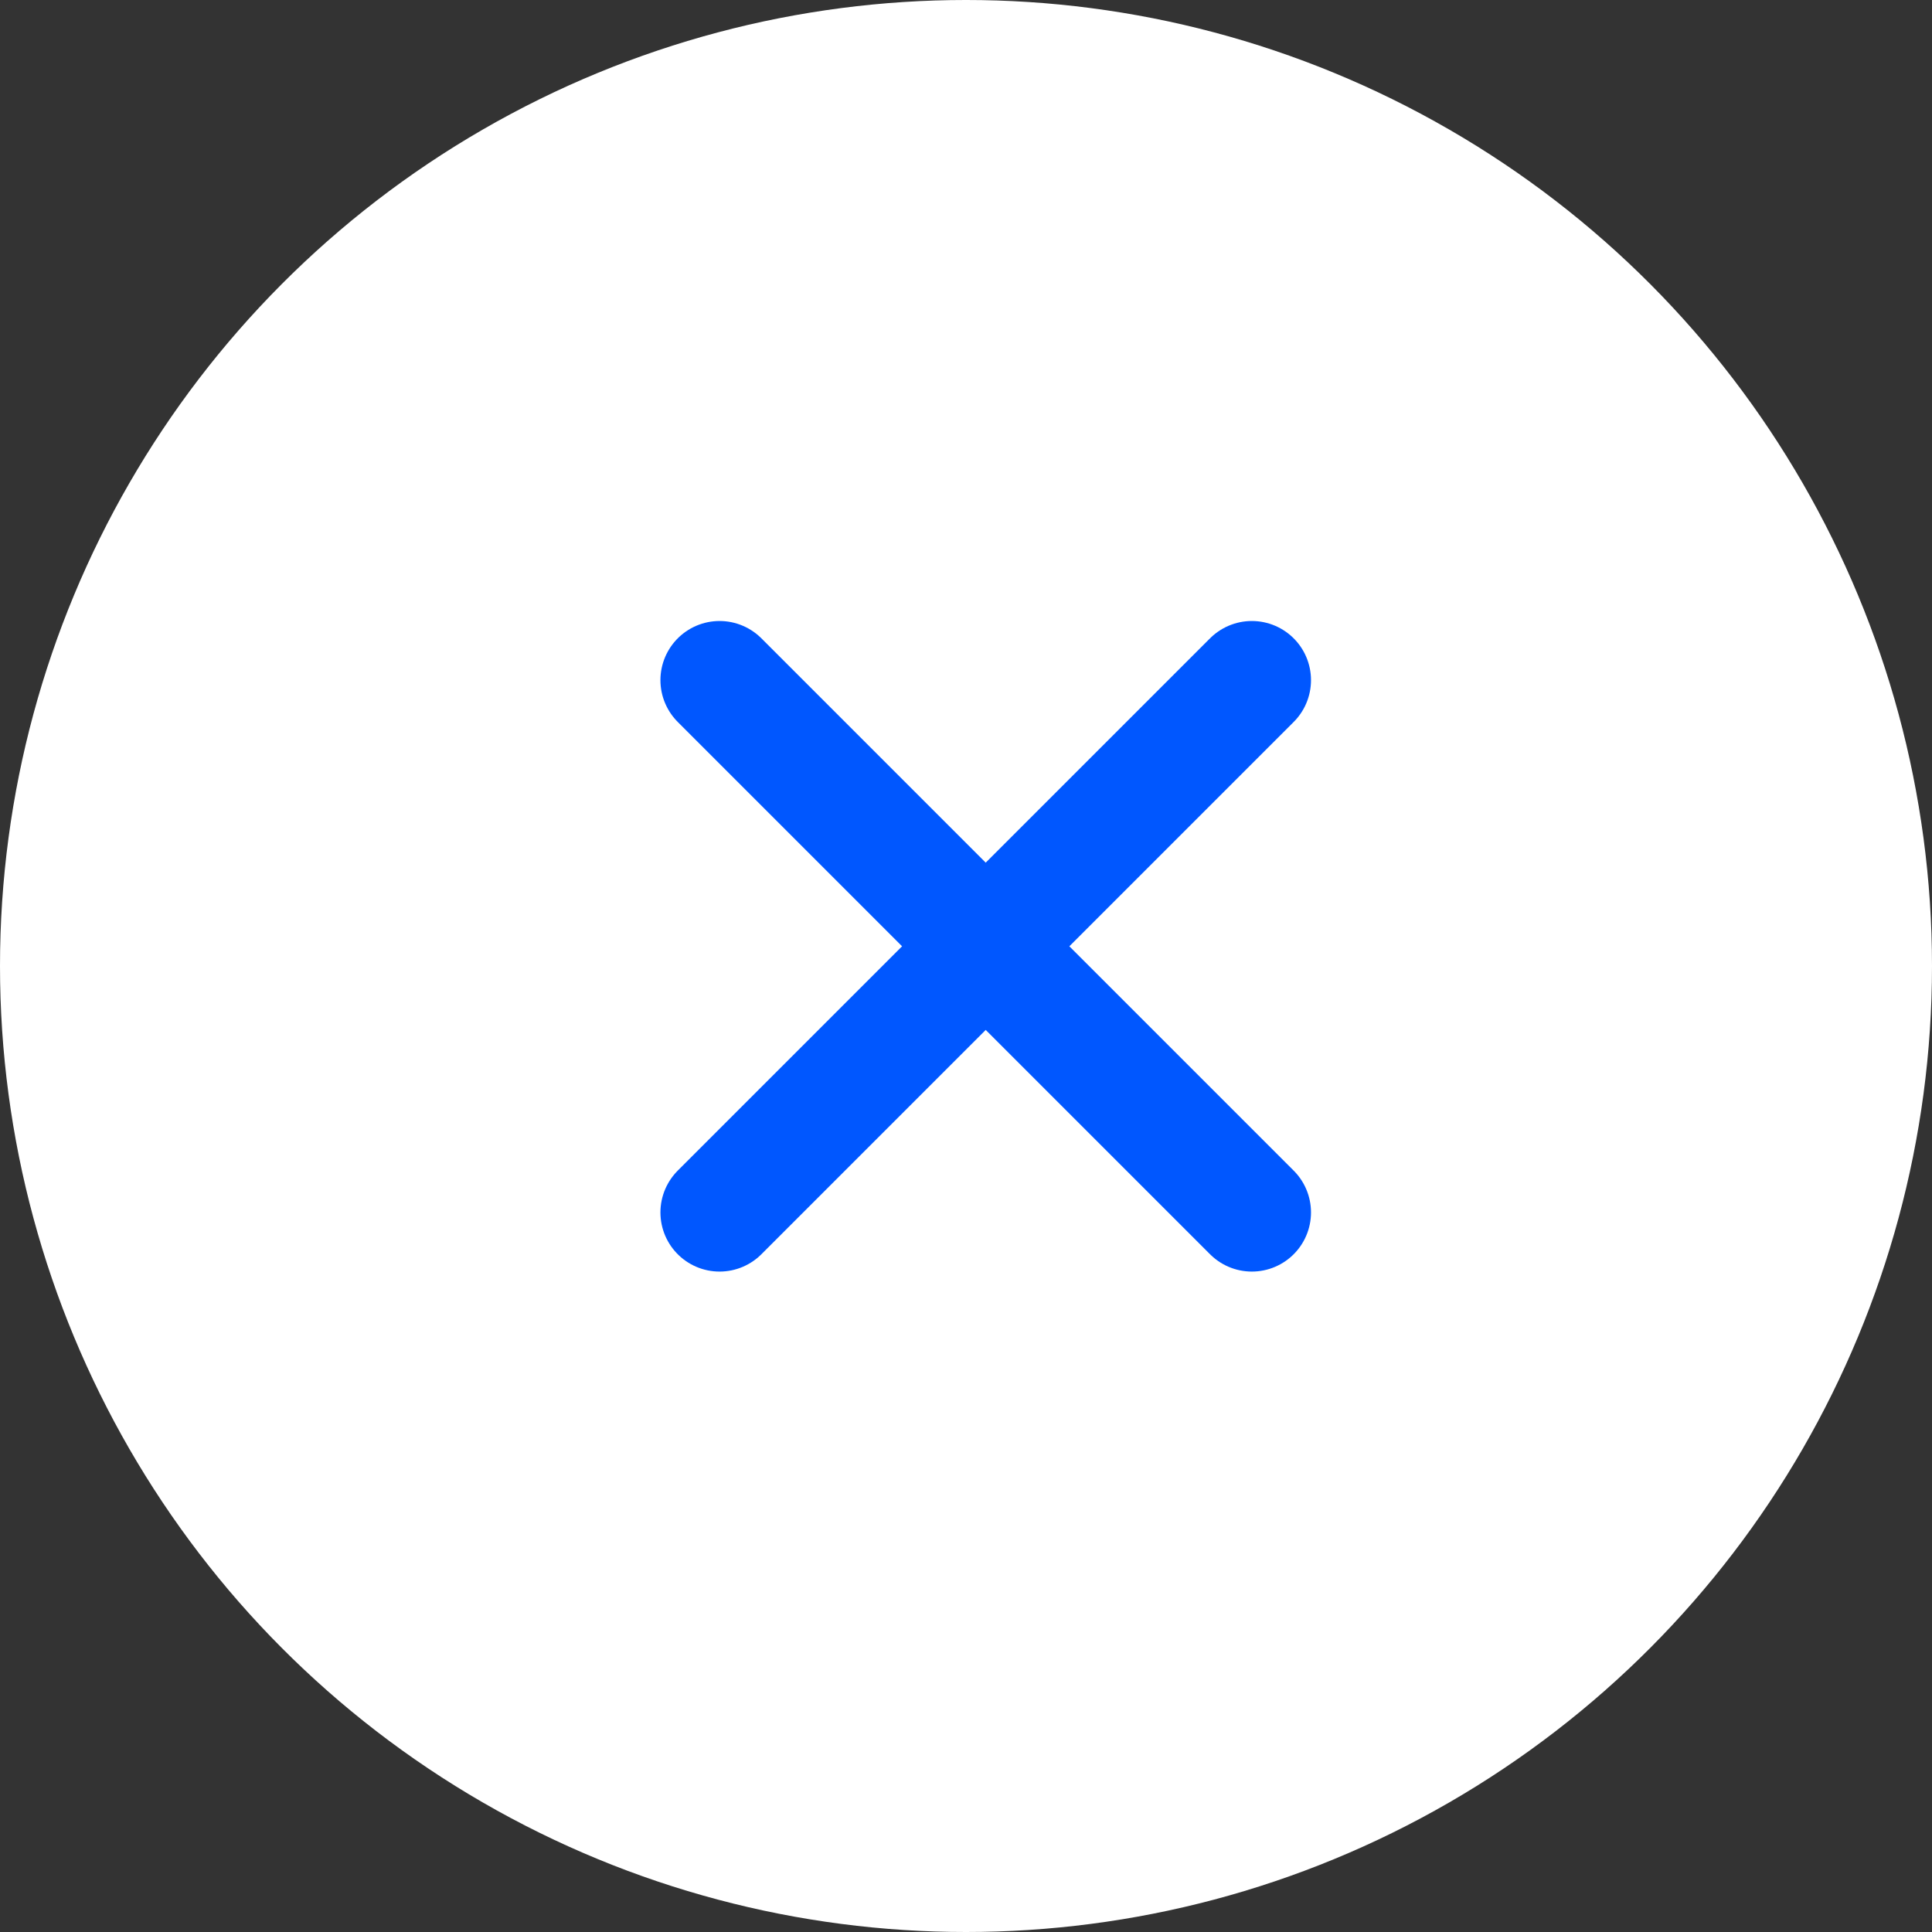
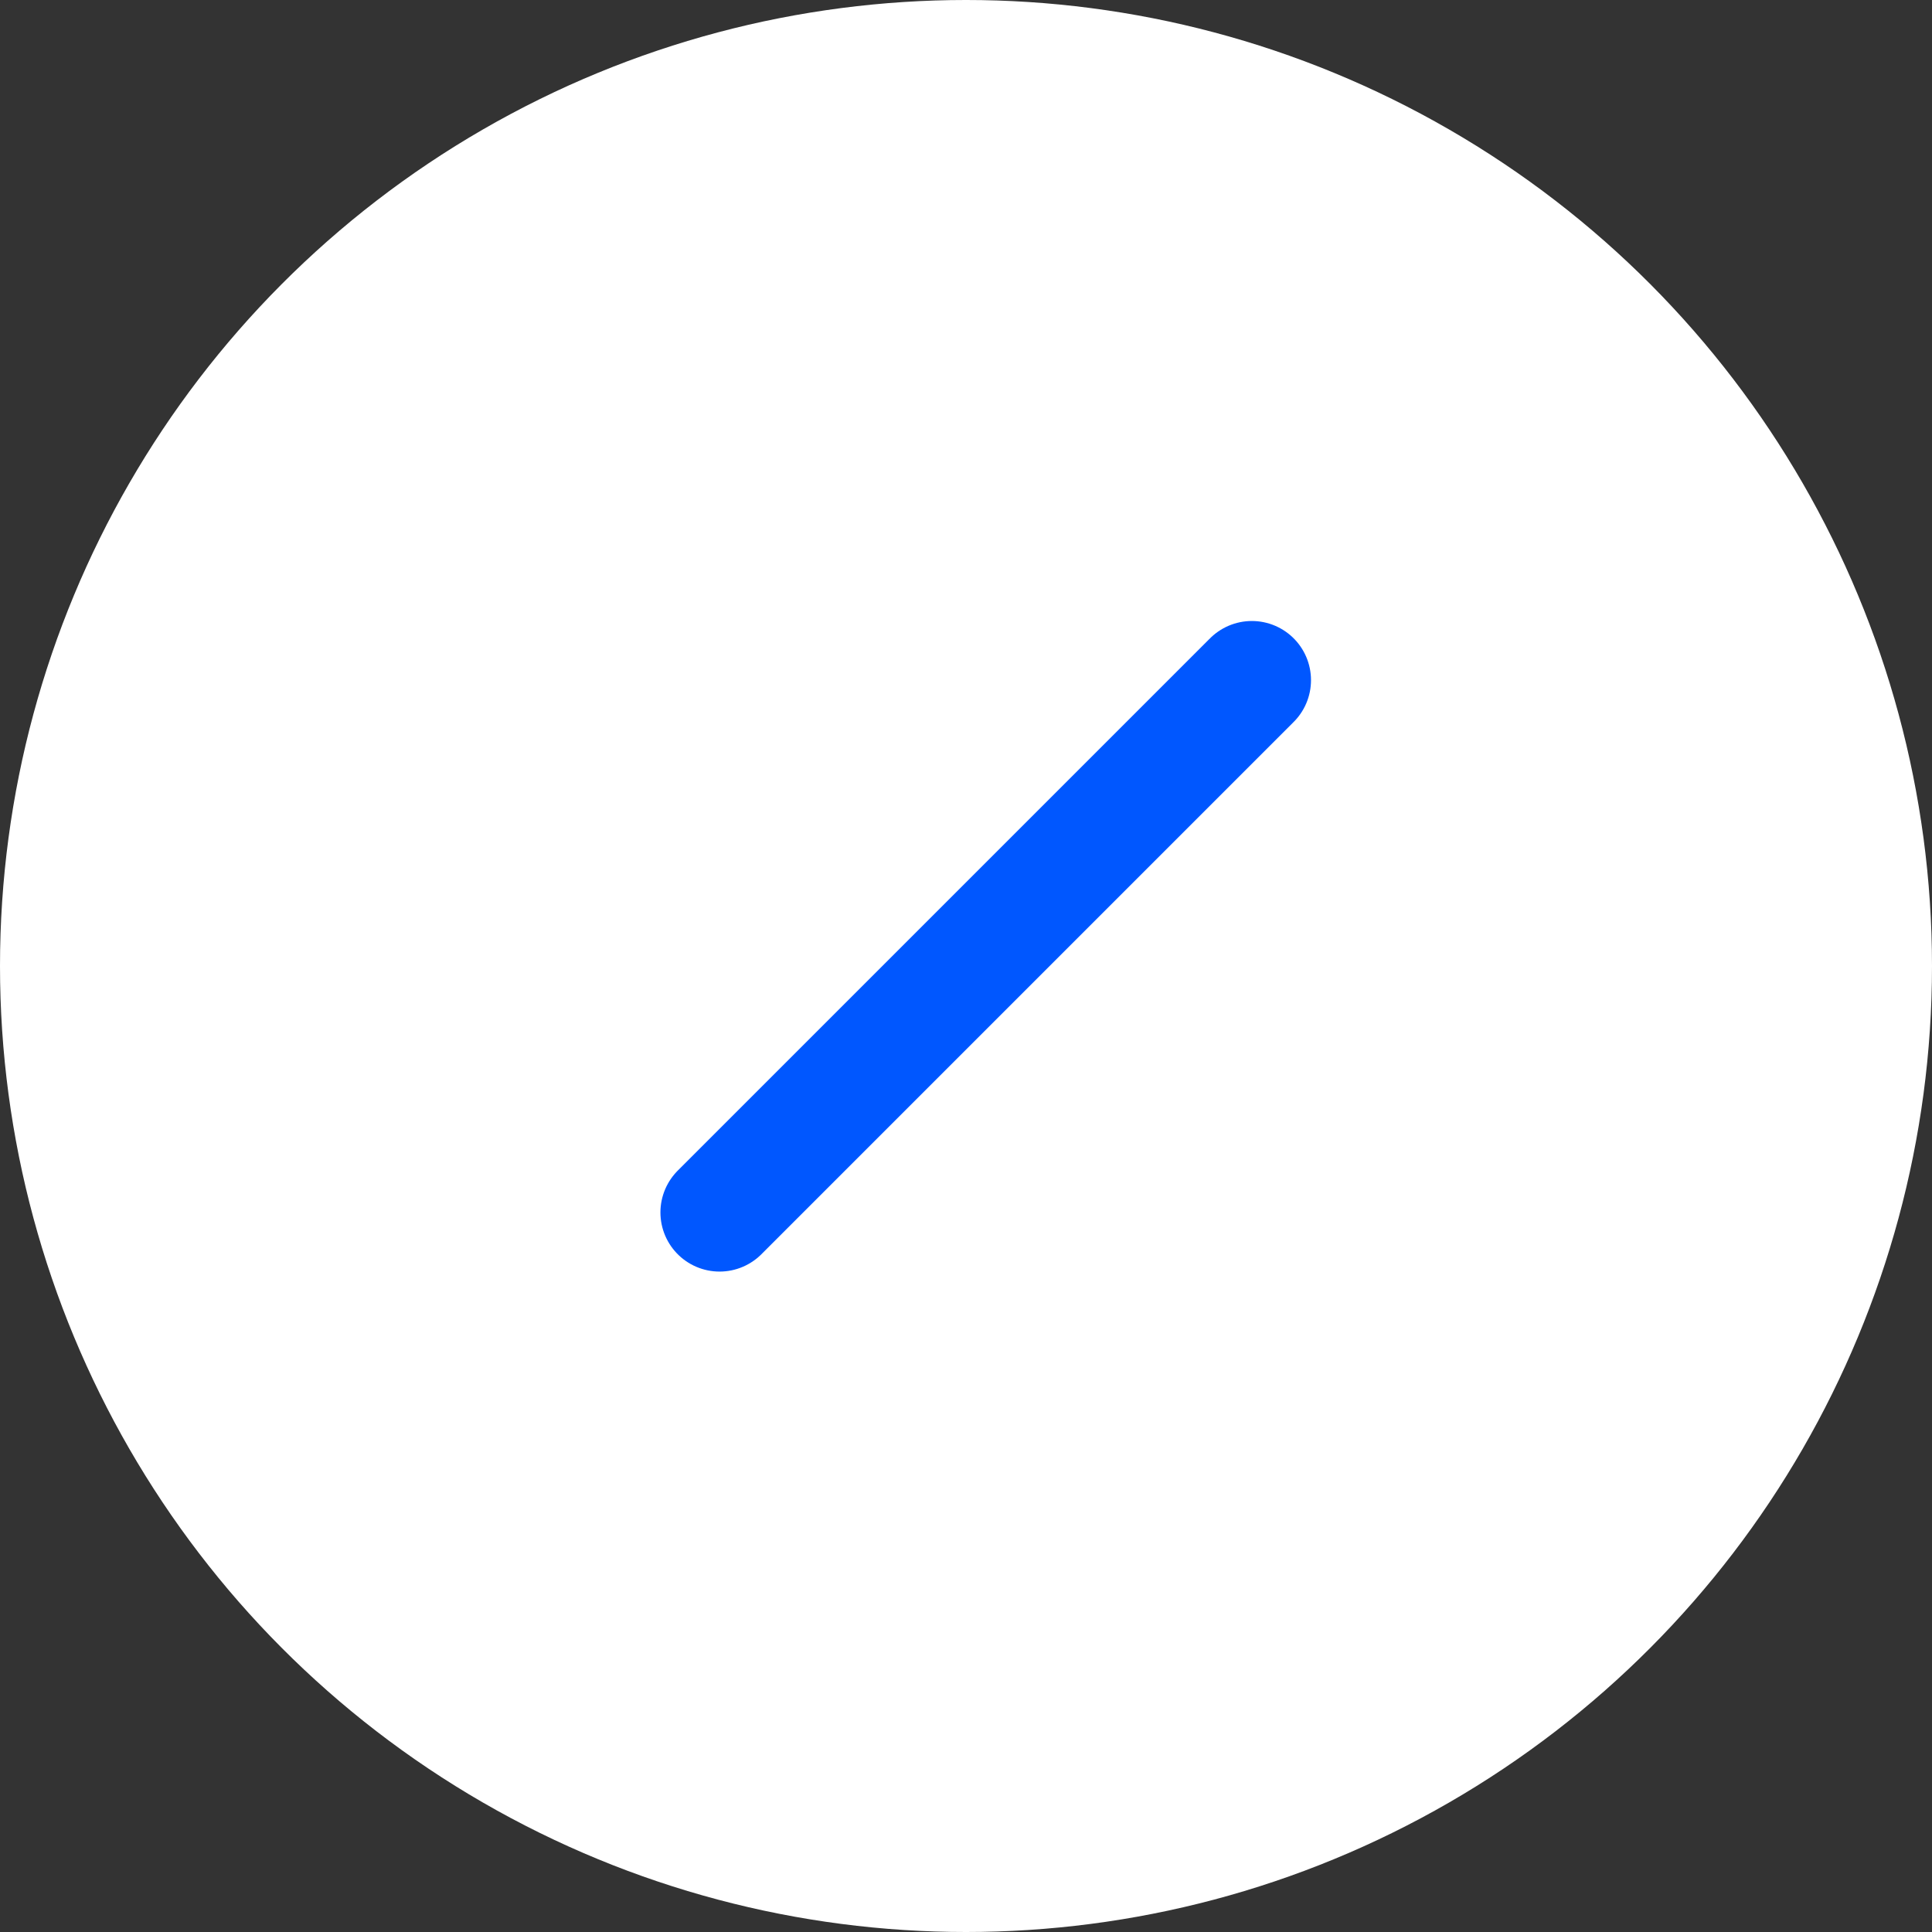
<svg xmlns="http://www.w3.org/2000/svg" width="49" height="49" viewBox="0 0 49 49" fill="none">
  <rect x="0" y="0" width="49" height="49" fill="#333333" stroke="none" />
  <circle cx="24.5" cy="24.5" r="24.5" fill="white" />
  <g clip-path="url(#clip0_5_425)">
    <path d="M31.75 17.25L18.25 30.75" stroke="#0057FF" stroke-width="3" stroke-linecap="round" stroke-linejoin="round" />
-     <path d="M31.75 30.75L18.25 17.25" stroke="#0057FF" stroke-width="3" stroke-linecap="round" stroke-linejoin="round" />
  </g>
  <defs>
    <clipPath id="clip0_5_425">
      <rect width="24" height="24" fill="white" transform="translate(13 12)" />
    </clipPath>
  </defs>
</svg>